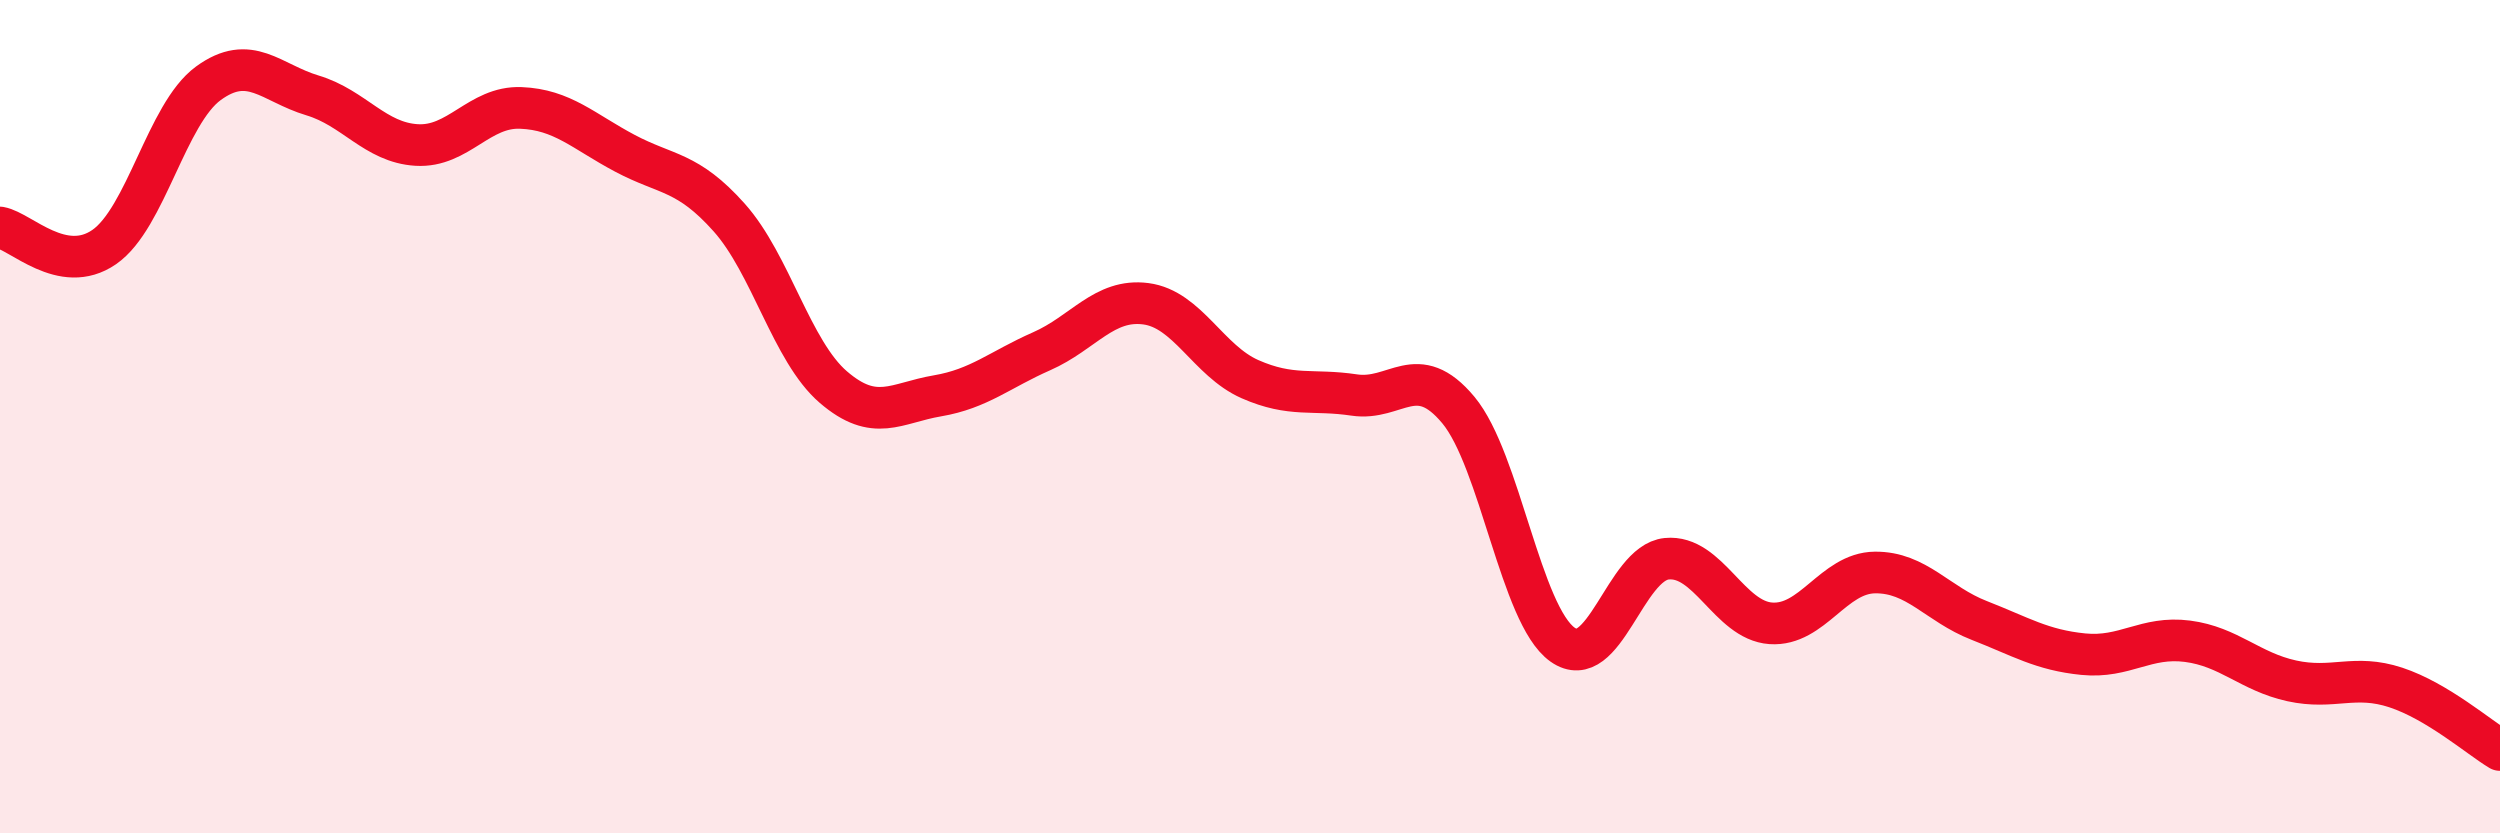
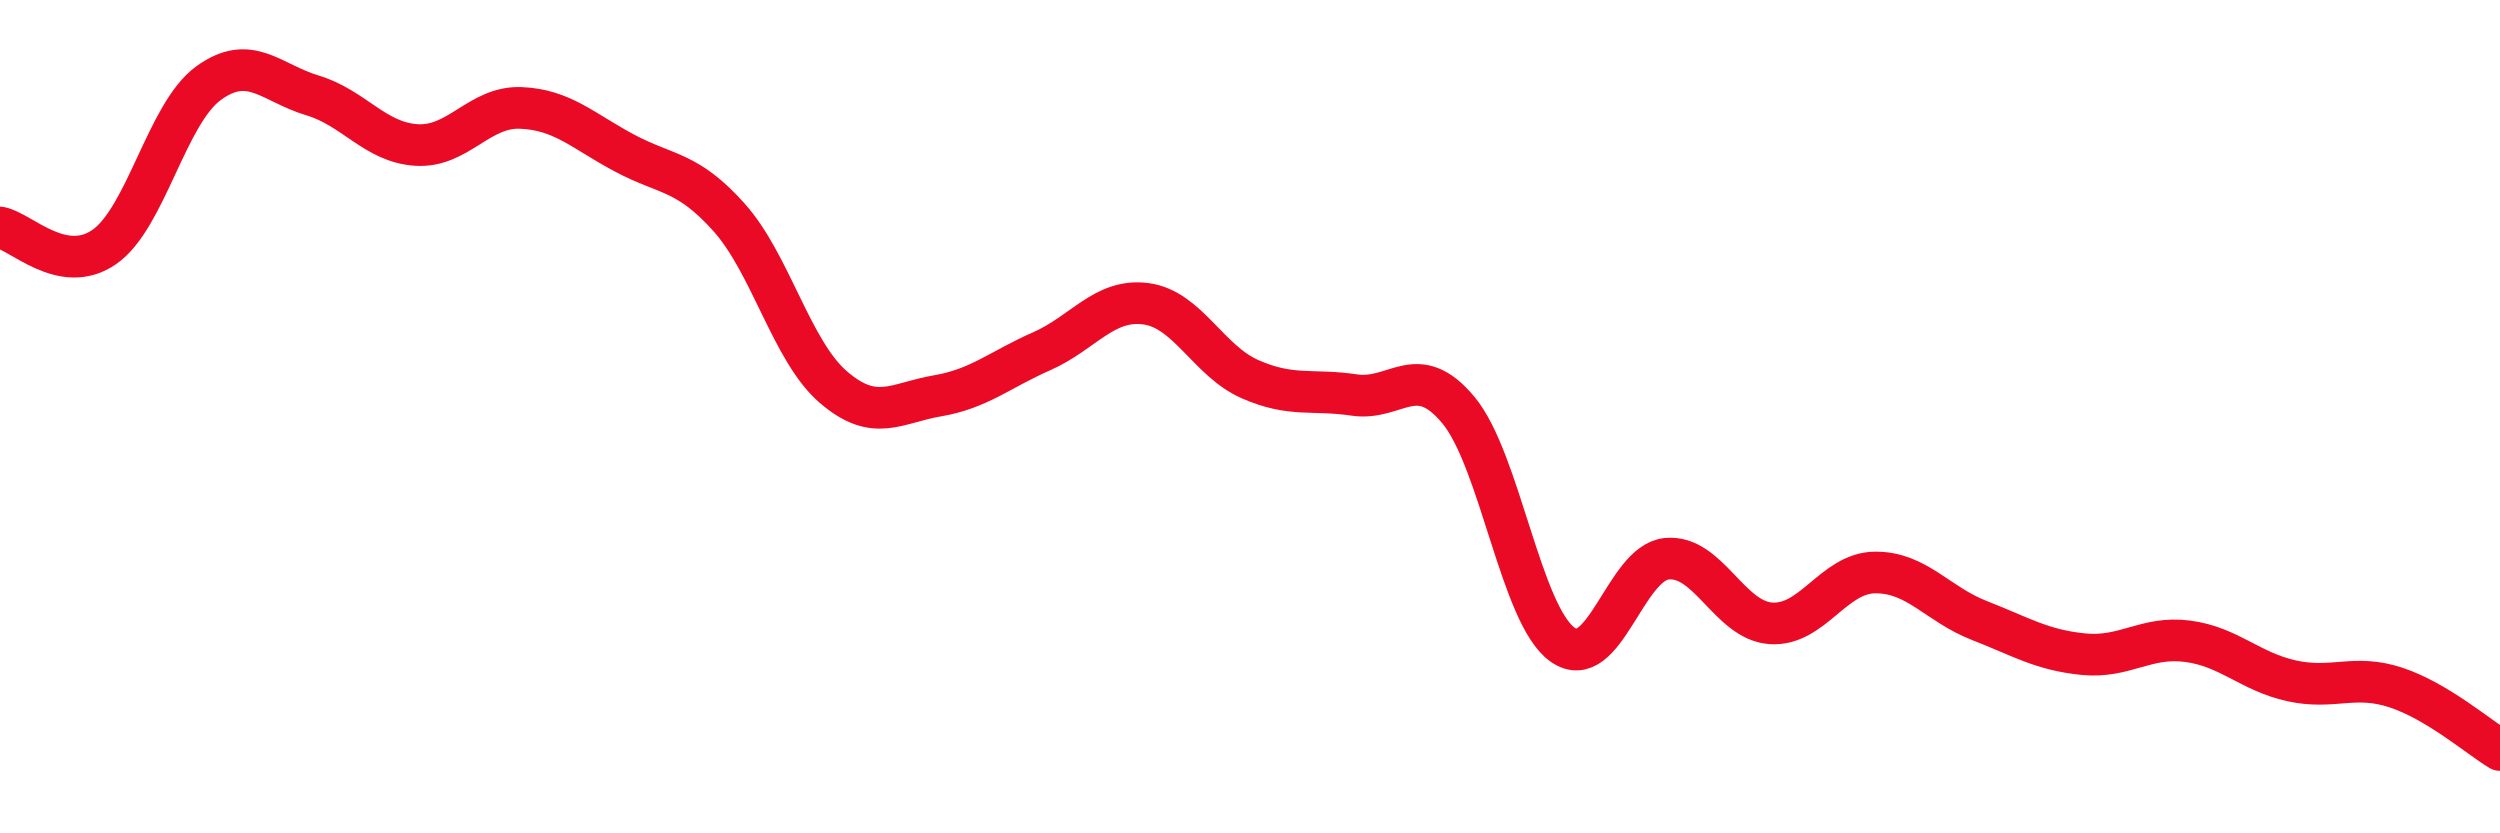
<svg xmlns="http://www.w3.org/2000/svg" width="60" height="20" viewBox="0 0 60 20">
-   <path d="M 0,5.46 C 0.5,5.55 1.5,6.62 2.5,5.93 C 3.5,5.24 4,2.73 5,2 C 6,1.27 6.5,1.99 7.5,2.29 C 8.5,2.59 9,3.42 10,3.48 C 11,3.54 11.5,2.55 12.5,2.59 C 13.5,2.63 14,3.15 15,3.68 C 16,4.21 16.5,4.1 17.5,5.22 C 18.5,6.34 19,8.43 20,9.29 C 21,10.15 21.5,9.67 22.5,9.5 C 23.5,9.33 24,8.87 25,8.43 C 26,7.99 26.5,7.16 27.5,7.29 C 28.5,7.42 29,8.66 30,9.1 C 31,9.54 31.5,9.33 32.5,9.48 C 33.5,9.63 34,8.64 35,9.84 C 36,11.04 36.5,14.76 37.5,15.47 C 38.5,16.18 39,13.51 40,13.41 C 41,13.31 41.5,14.89 42.5,14.96 C 43.5,15.03 44,13.75 45,13.74 C 46,13.73 46.5,14.5 47.5,14.89 C 48.5,15.28 49,15.6 50,15.7 C 51,15.8 51.5,15.26 52.5,15.39 C 53.5,15.52 54,16.12 55,16.34 C 56,16.56 56.5,16.17 57.5,16.5 C 58.5,16.83 59.5,17.7 60,18L60 20L0 20Z" fill="#EB0A25" opacity="0.1" stroke-linecap="round" stroke-linejoin="round" />
  <path d="M 0,5.46 C 0.5,5.55 1.5,6.62 2.5,5.93 C 3.5,5.24 4,2.73 5,2 C 6,1.27 6.5,1.99 7.5,2.29 C 8.5,2.59 9,3.42 10,3.48 C 11,3.54 11.5,2.55 12.5,2.59 C 13.5,2.63 14,3.15 15,3.68 C 16,4.21 16.5,4.1 17.5,5.22 C 18.5,6.34 19,8.43 20,9.29 C 21,10.15 21.5,9.67 22.5,9.5 C 23.5,9.33 24,8.87 25,8.43 C 26,7.99 26.5,7.16 27.5,7.29 C 28.5,7.42 29,8.66 30,9.1 C 31,9.54 31.5,9.33 32.5,9.48 C 33.5,9.63 34,8.64 35,9.84 C 36,11.04 36.5,14.76 37.5,15.47 C 38.5,16.18 39,13.51 40,13.41 C 41,13.31 41.5,14.89 42.5,14.96 C 43.5,15.03 44,13.75 45,13.74 C 46,13.73 46.5,14.5 47.5,14.89 C 48.5,15.28 49,15.6 50,15.7 C 51,15.8 51.5,15.26 52.5,15.39 C 53.5,15.52 54,16.12 55,16.34 C 56,16.56 56.5,16.17 57.5,16.5 C 58.5,16.83 59.5,17.7 60,18" stroke="#EB0A25" stroke-width="1" fill="none" stroke-linecap="round" stroke-linejoin="round" />
</svg>